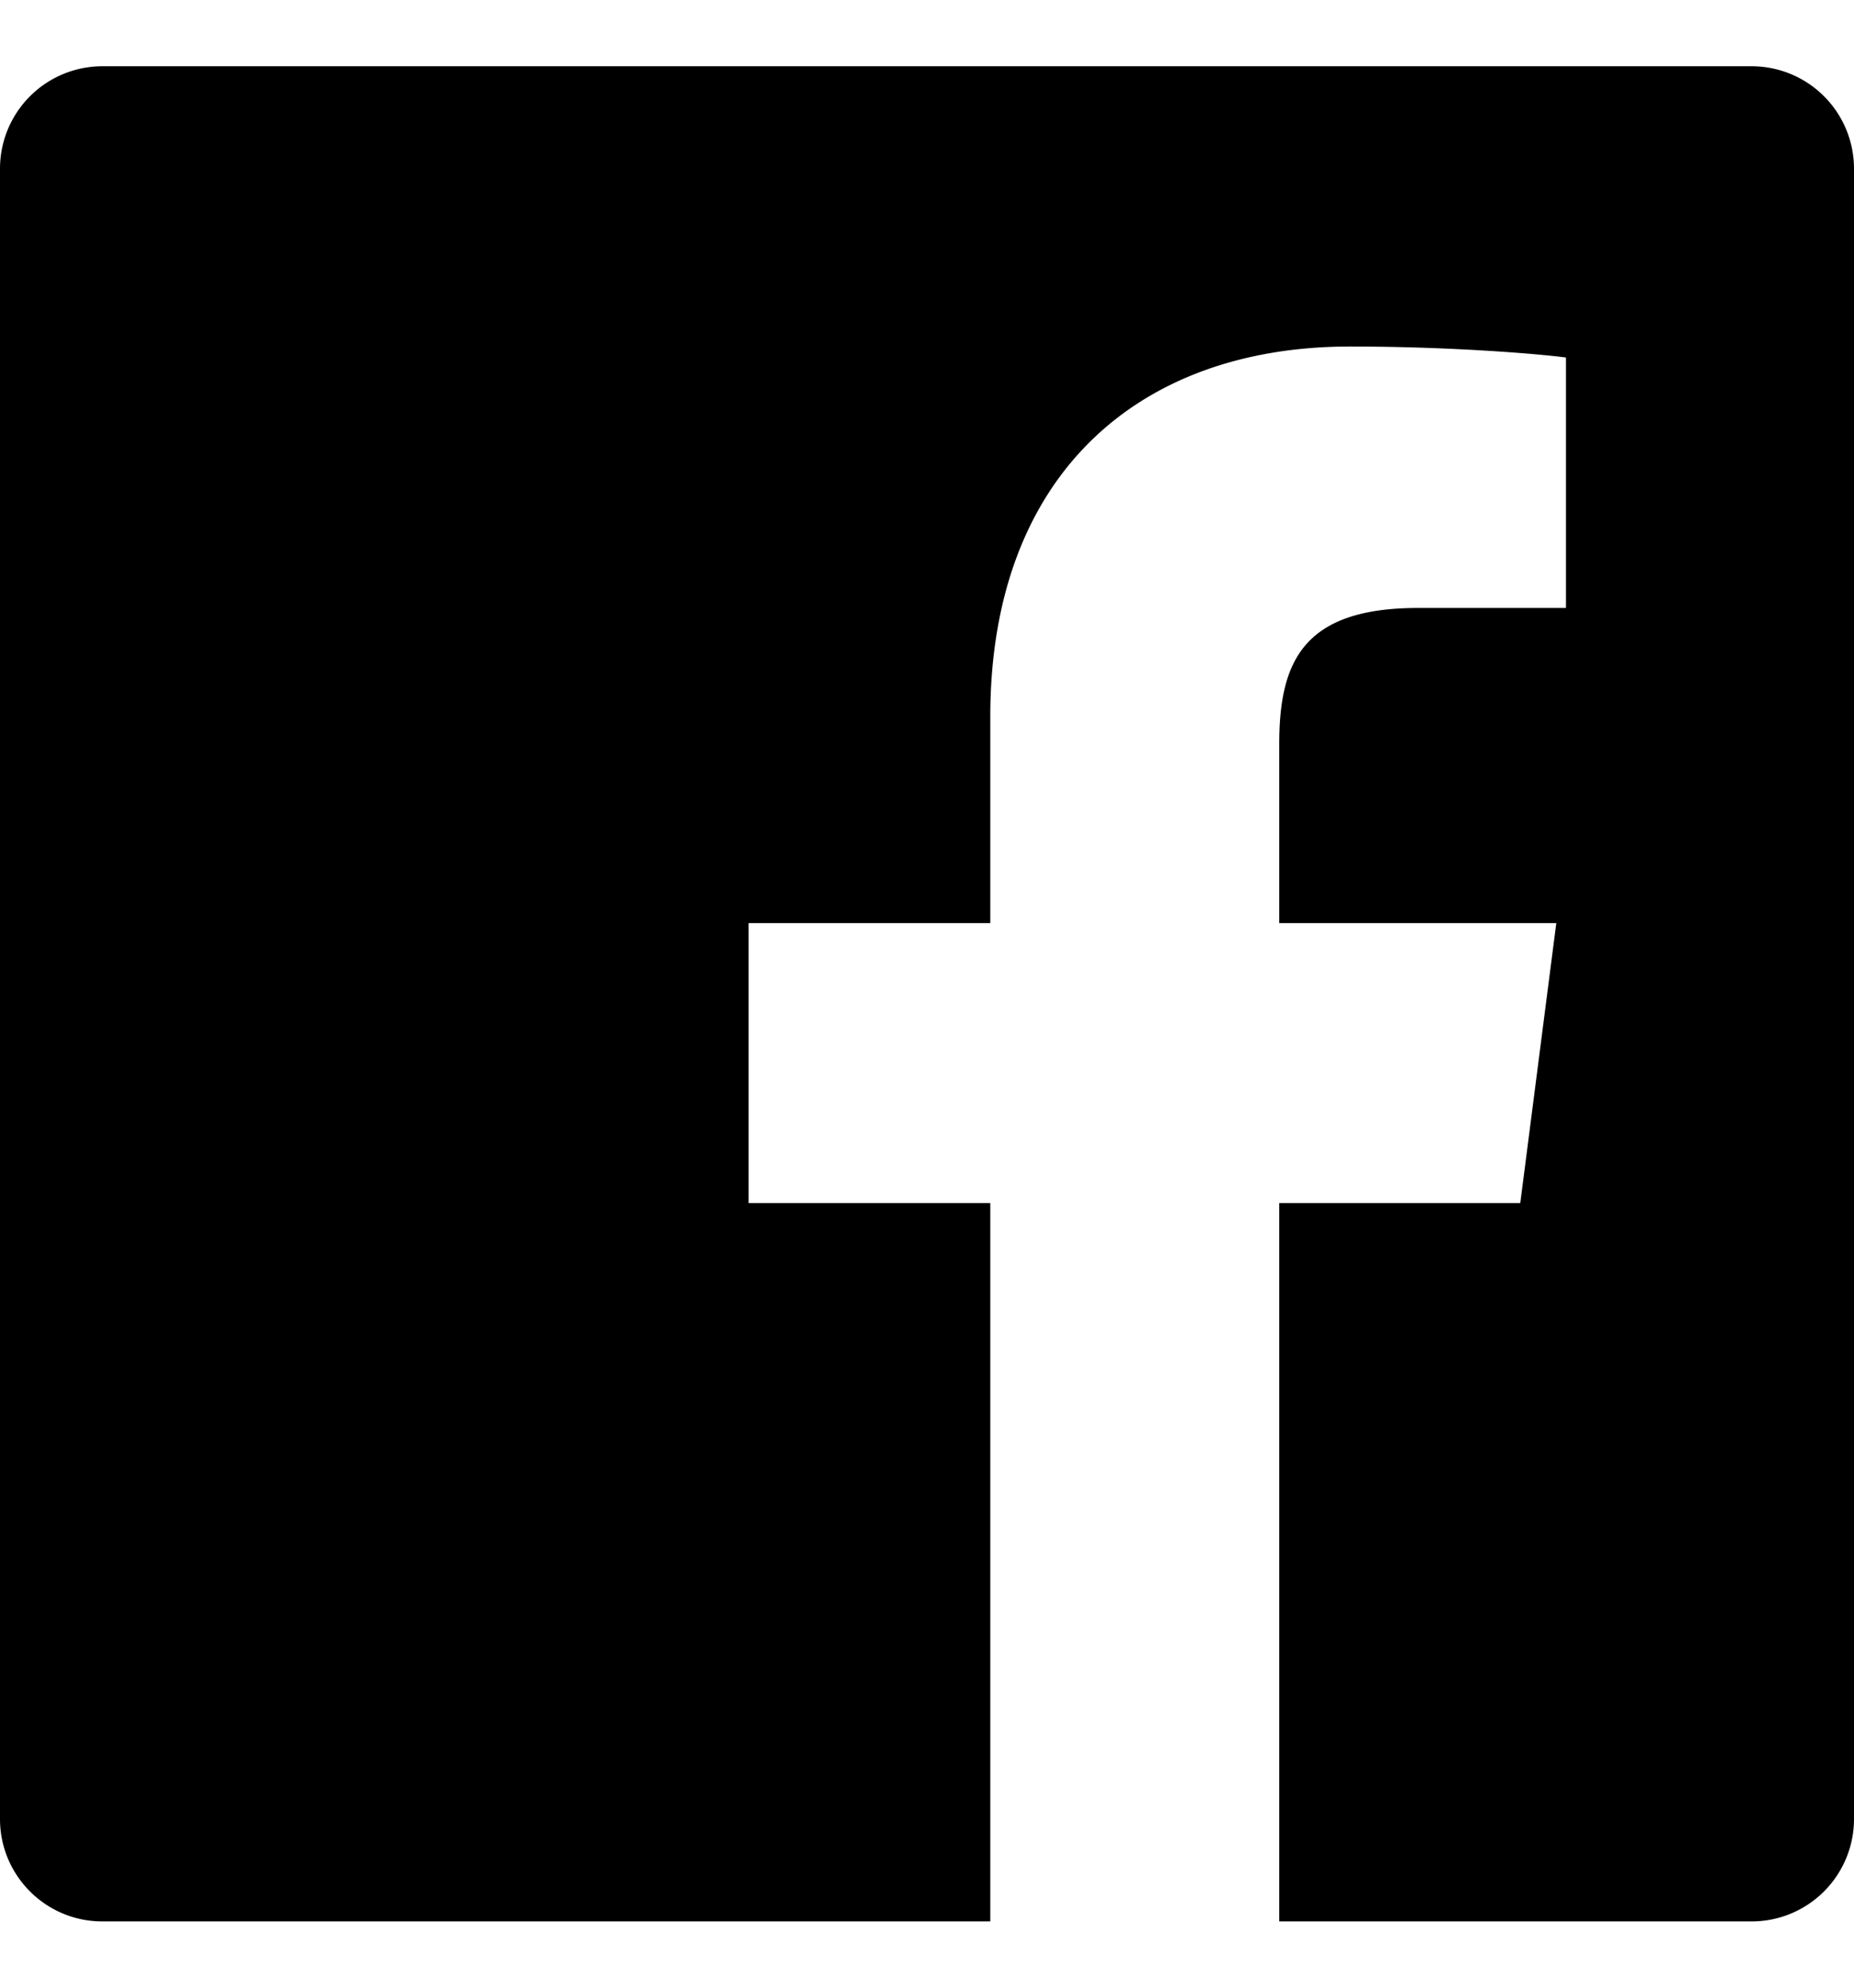
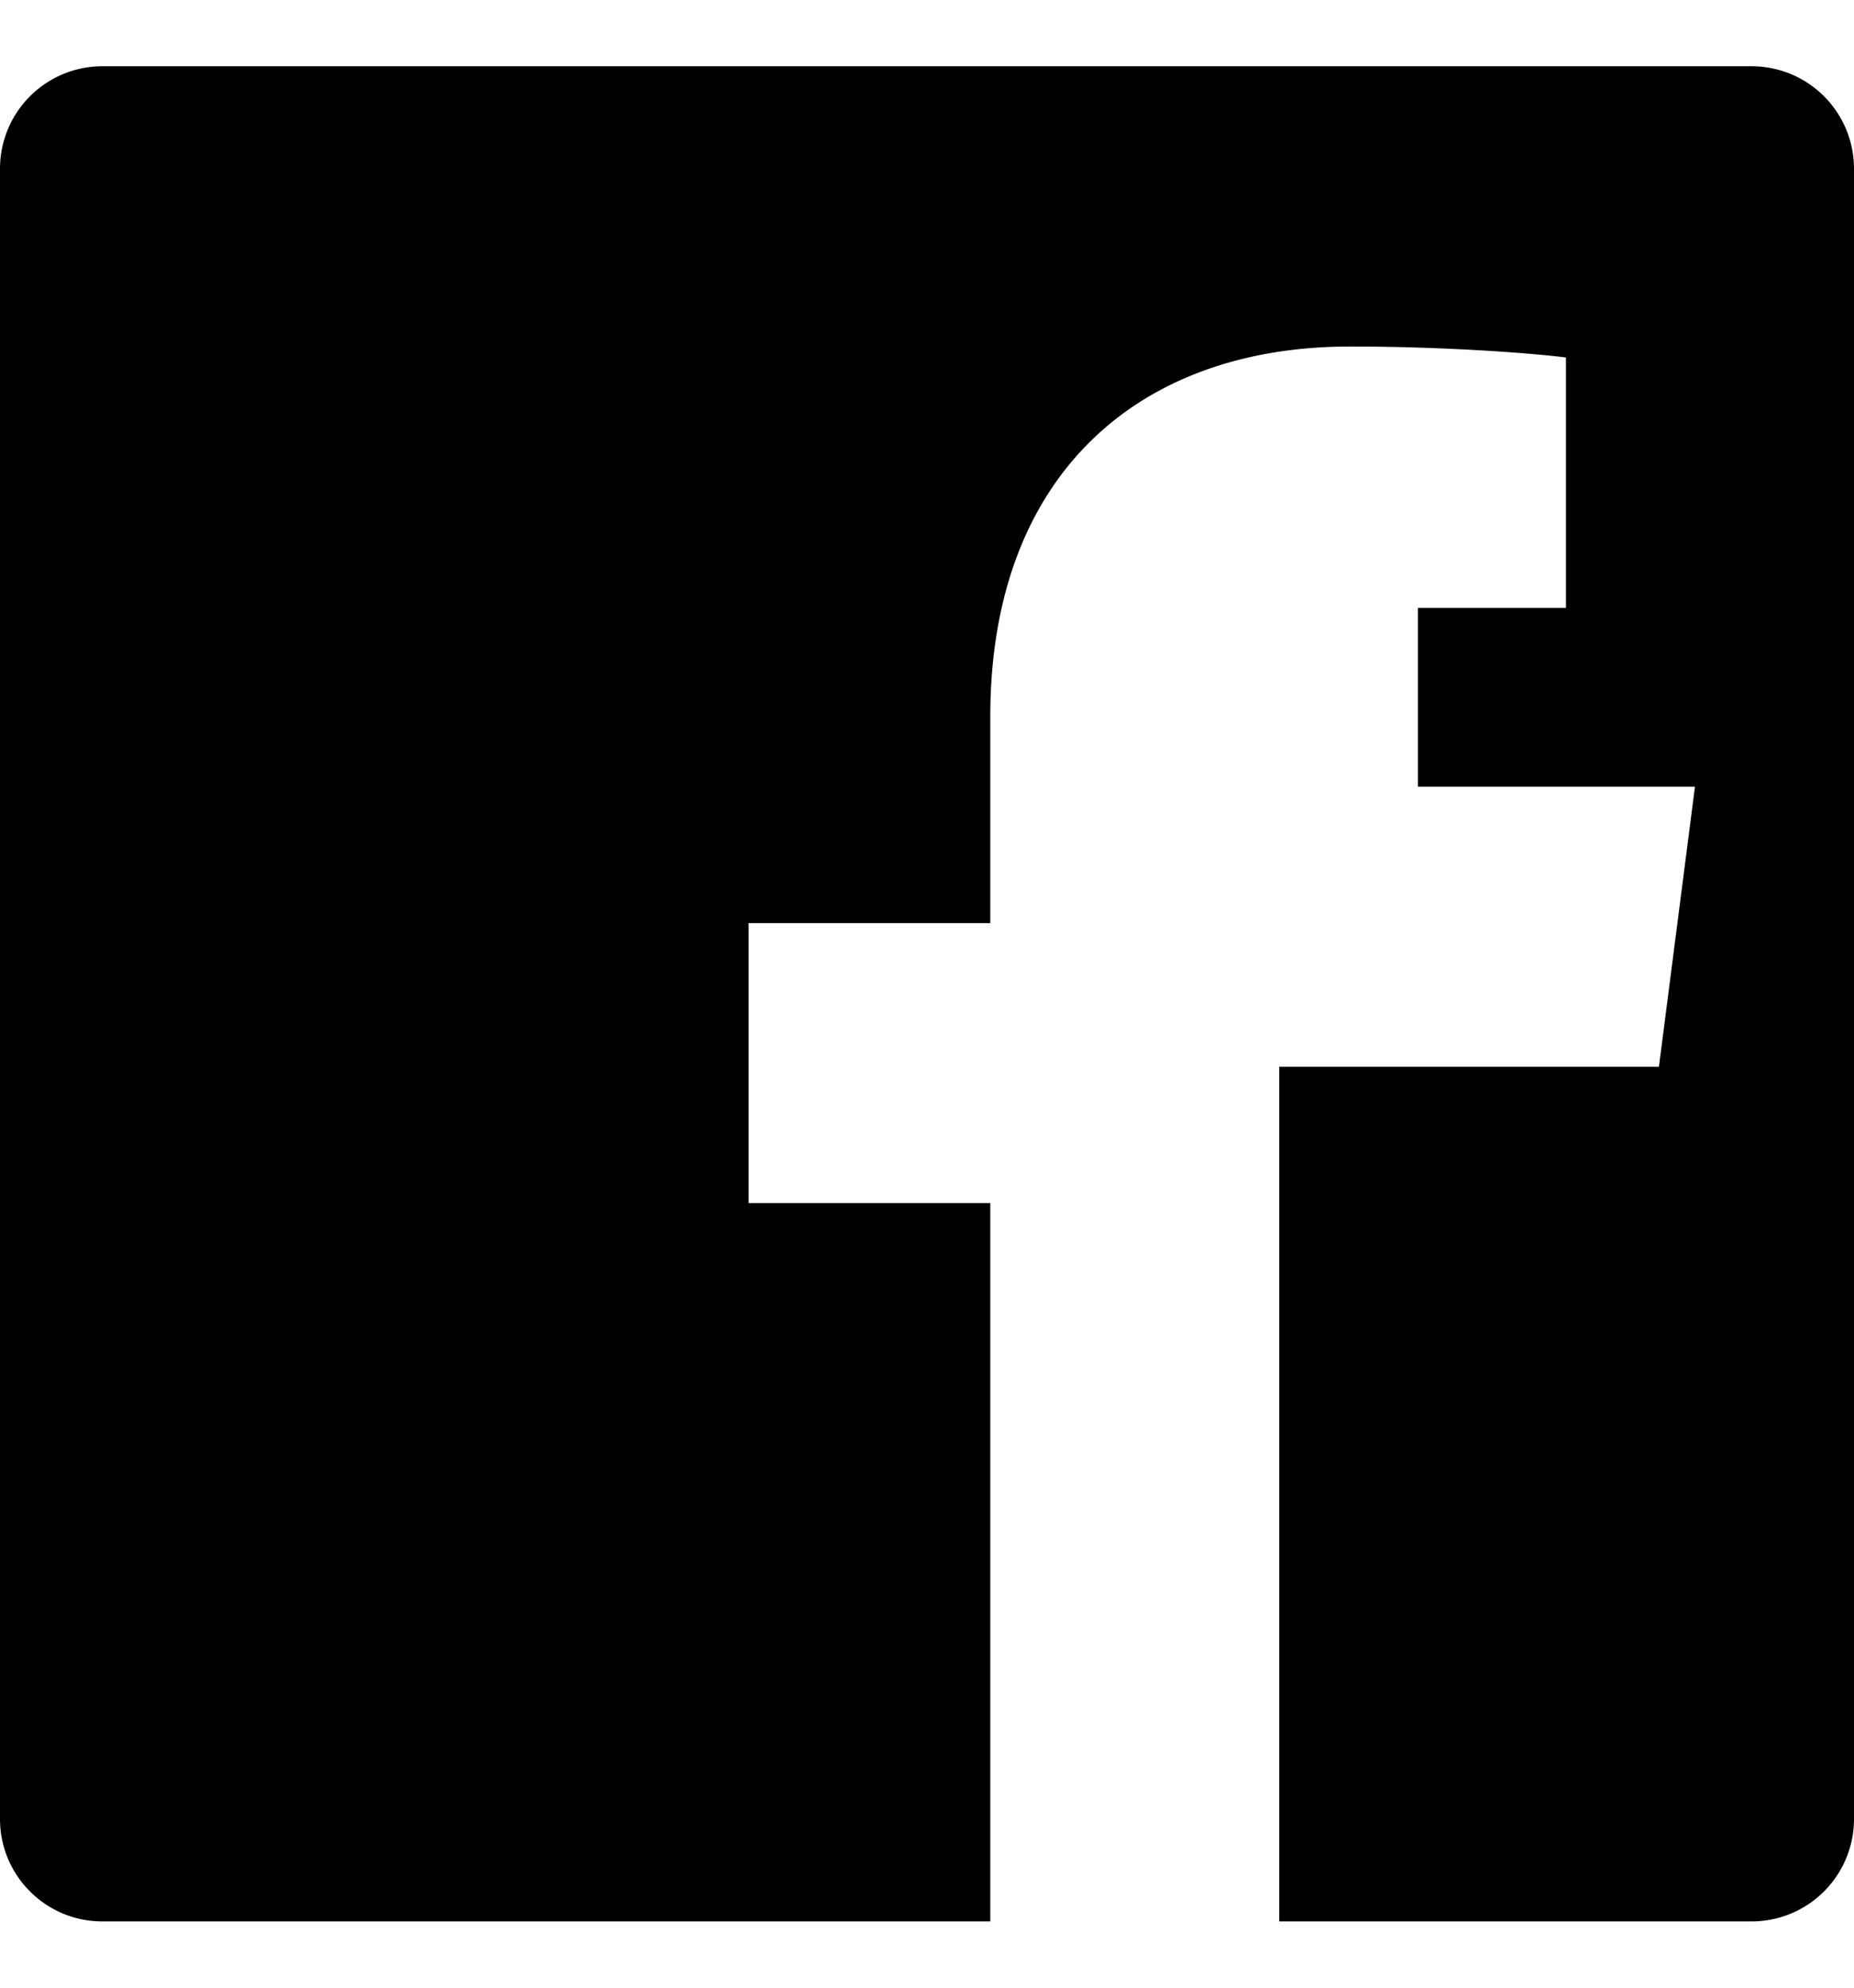
<svg xmlns="http://www.w3.org/2000/svg" width="14" height="15" fill="none">
-   <path fill="#000" d="M13.227.5H.773A.773.773 0 0 0 0 1.273v12.454c0 .427.346.773.773.773h6.705V9.079H5.653V6.966h1.825V5.407c0-1.808 1.104-2.792 2.717-2.792.773 0 1.437.057 1.63.083v1.89h-1.118c-.877 0-1.047.417-1.047 1.029v1.349h2.092l-.272 2.113H9.66V14.5h3.567a.773.773 0 0 0 .773-.773V1.273A.773.773 0 0 0 13.227.5Z" />
+   <path fill="#000" d="M13.227.5H.773A.773.773 0 0 0 0 1.273v12.454c0 .427.346.773.773.773h6.705V9.079H5.653V6.966h1.825V5.407c0-1.808 1.104-2.792 2.717-2.792.773 0 1.437.057 1.63.083v1.89h-1.118v1.349h2.092l-.272 2.113H9.66V14.5h3.567a.773.773 0 0 0 .773-.773V1.273A.773.773 0 0 0 13.227.5Z" />
</svg>